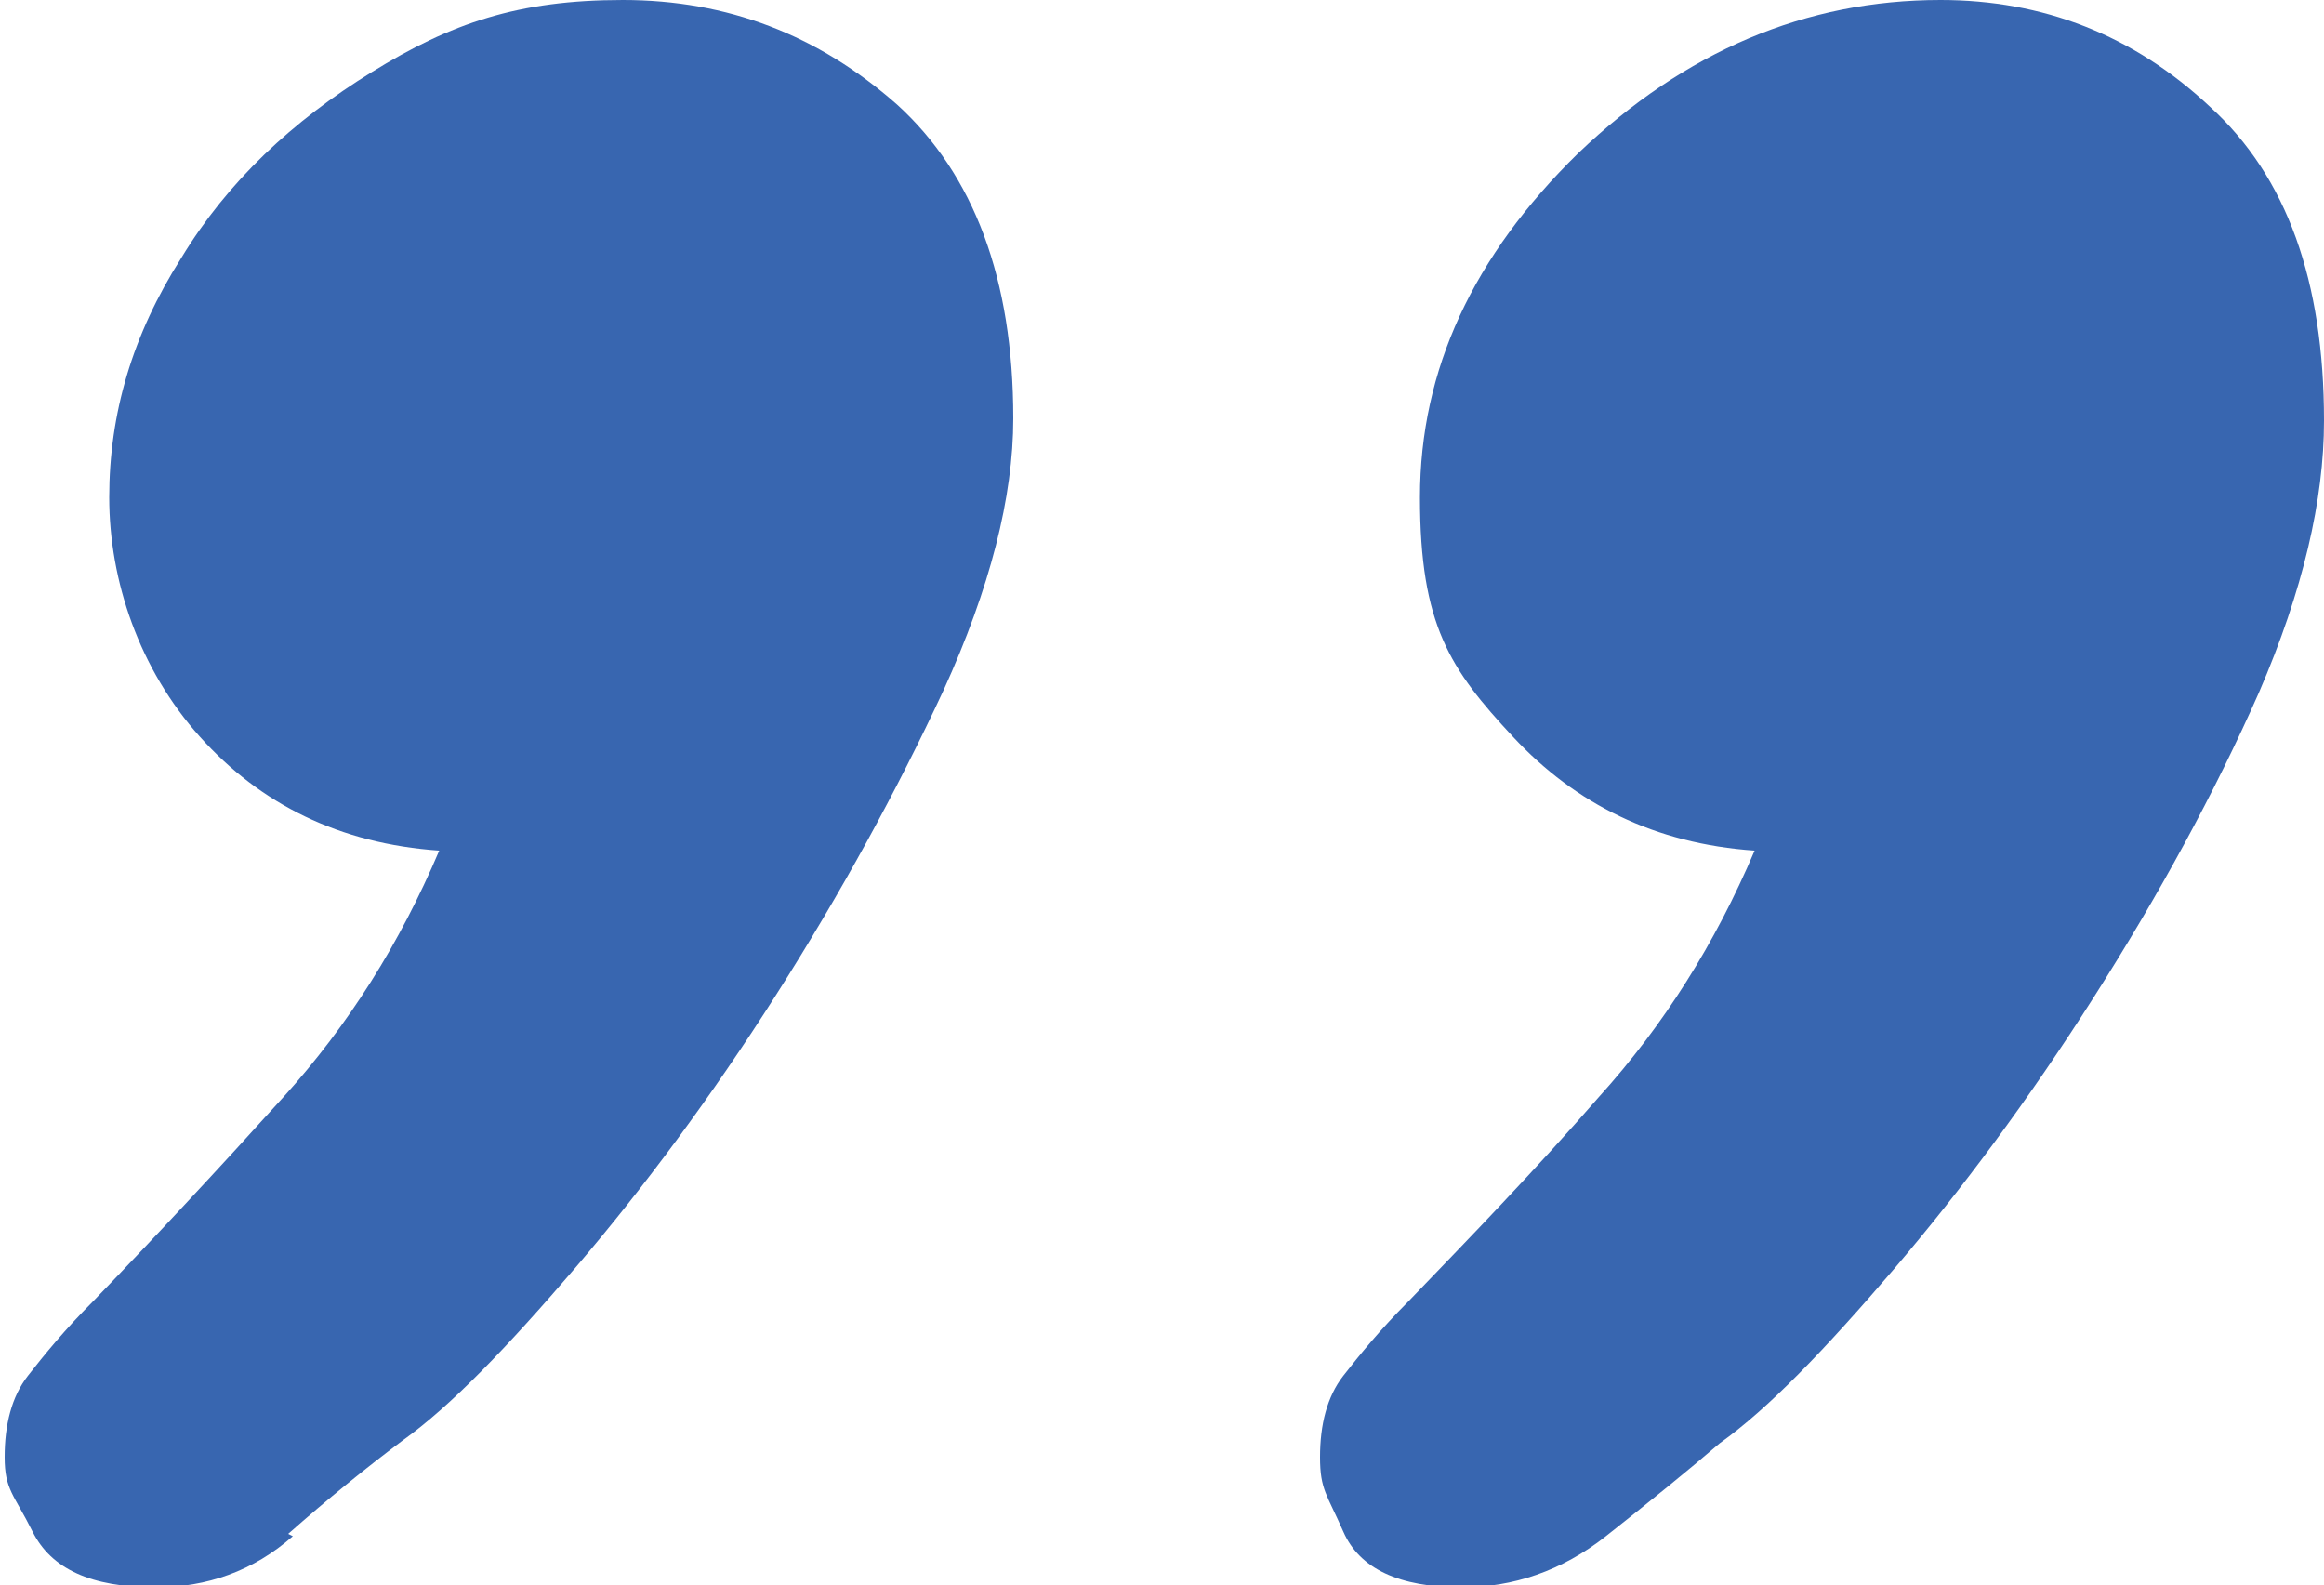
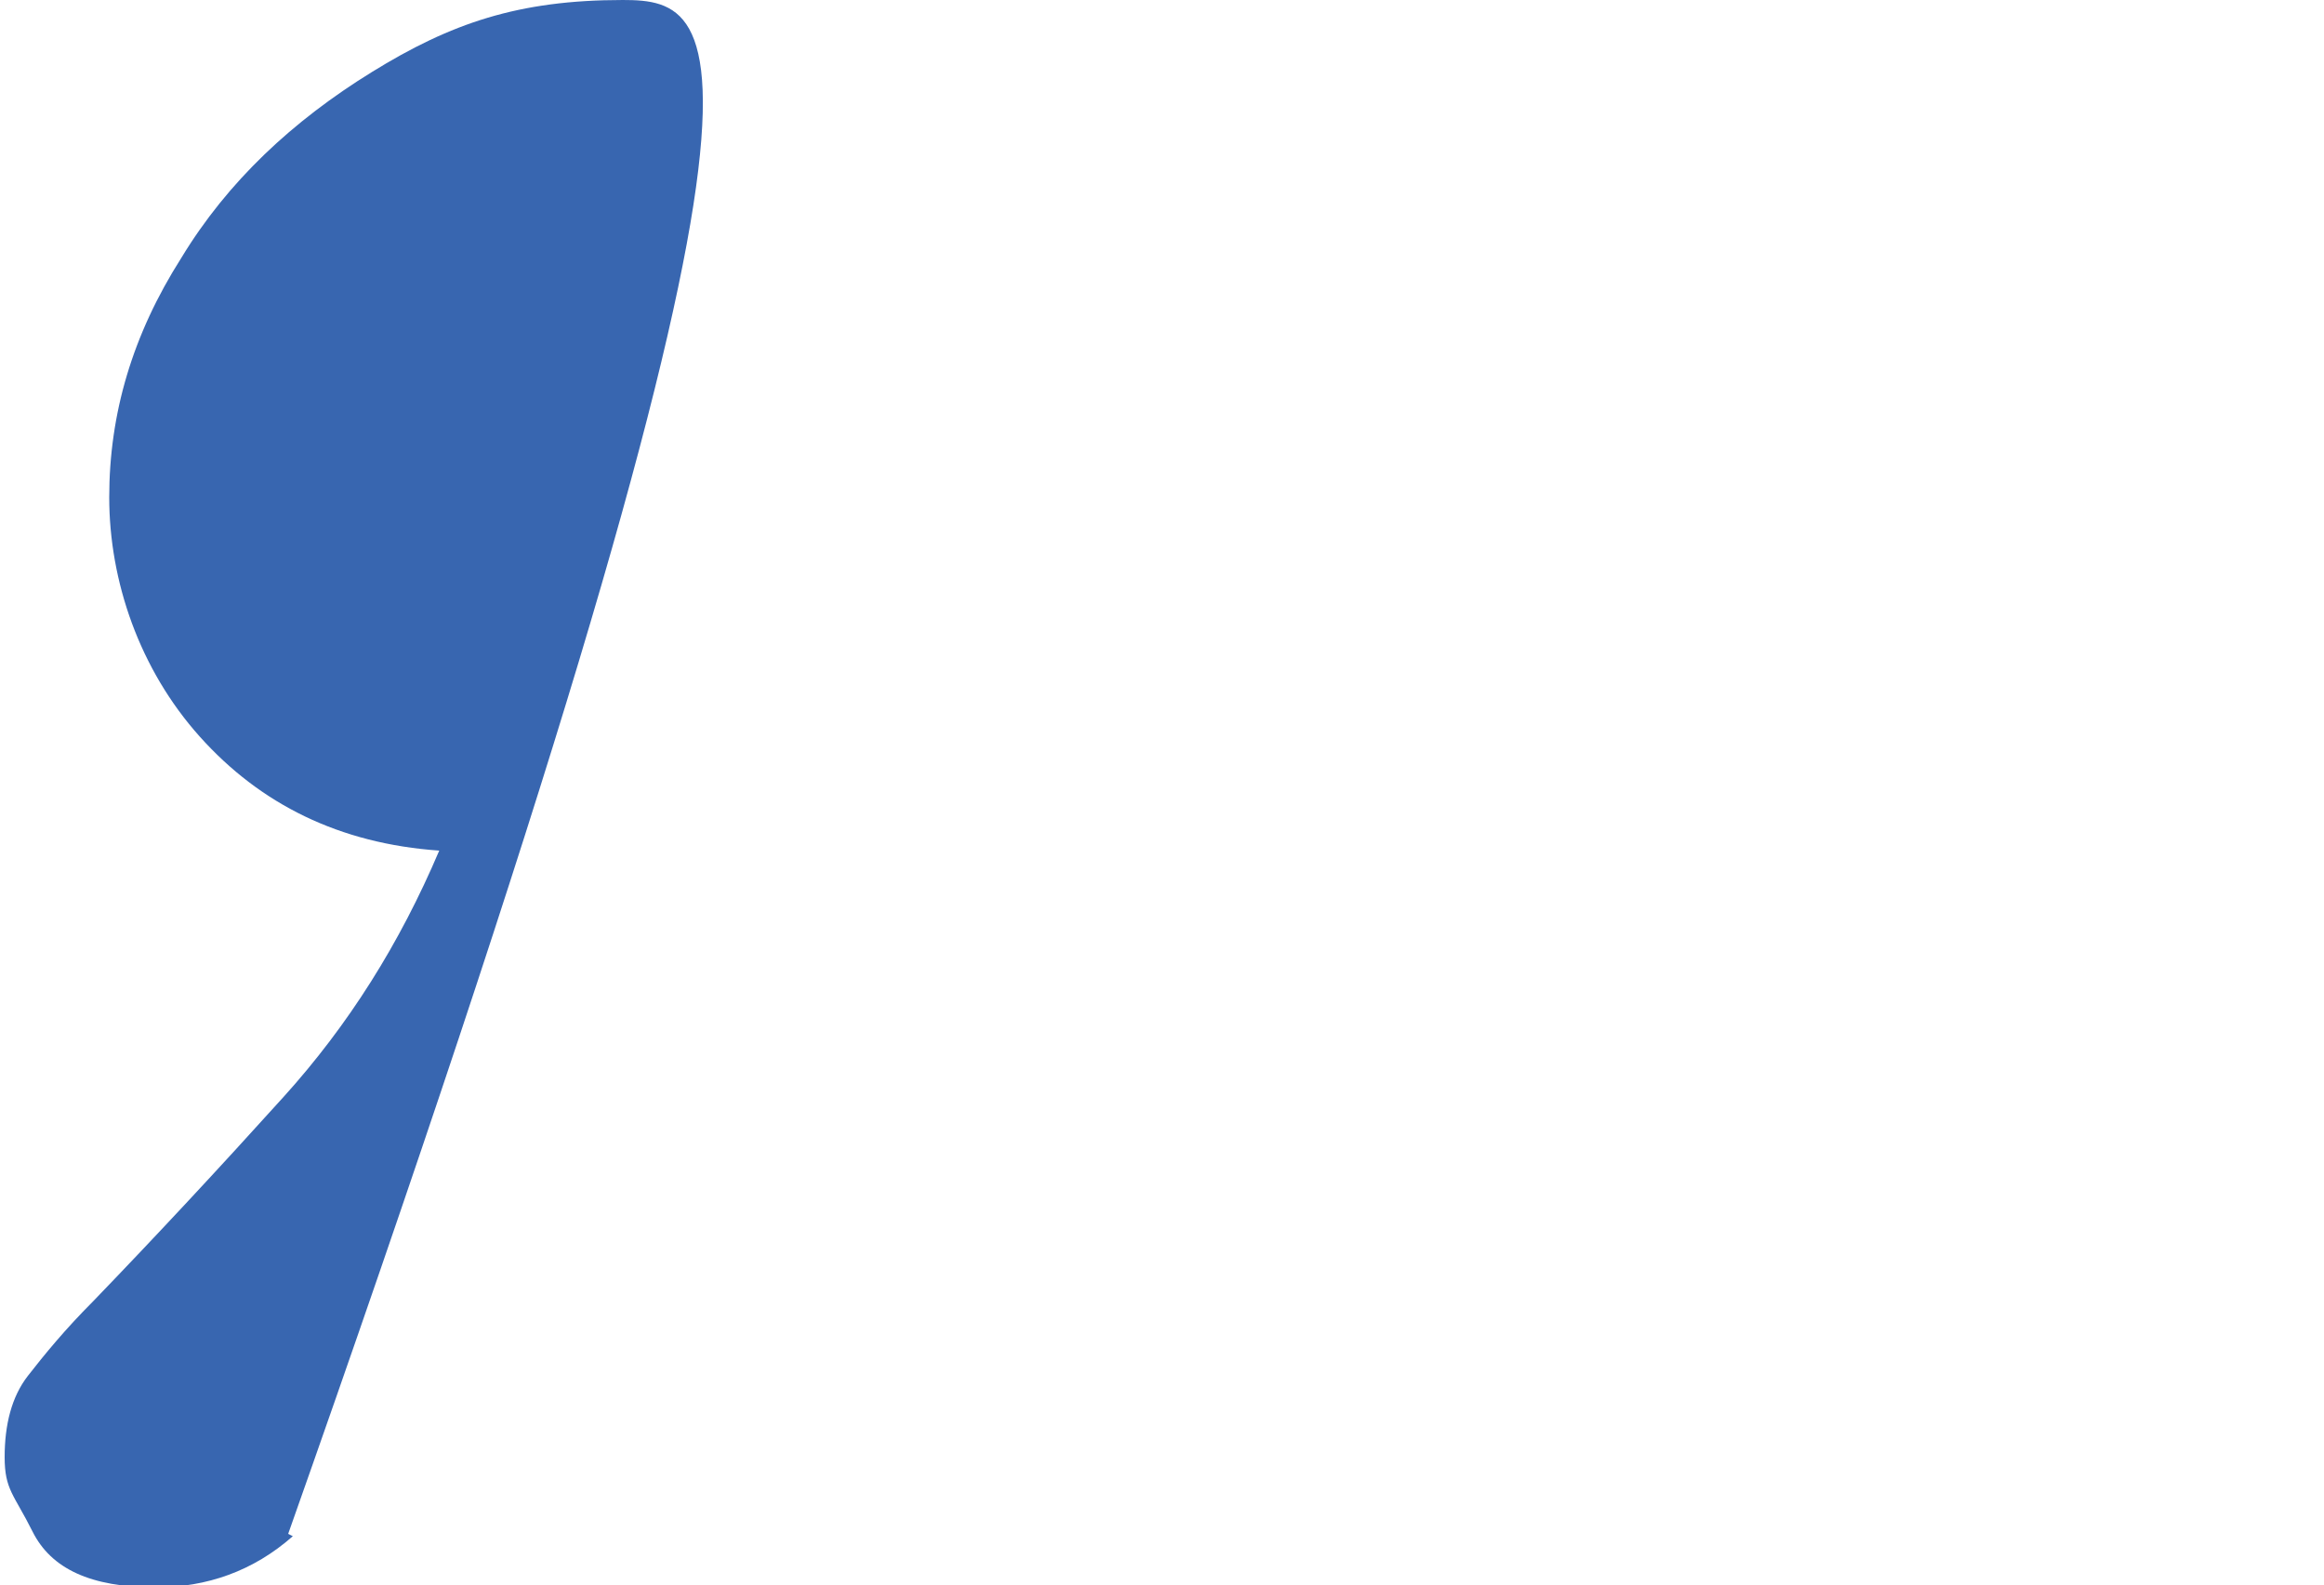
<svg xmlns="http://www.w3.org/2000/svg" id="Layer_1" baseProfile="tiny" version="1.2" viewBox="0 0 100 68.2">
-   <path d="M83.5,0c-5.8,0-11,2.2-15.6,6.6-4.5,4.4-6.8,9.3-6.8,14.8s1.3,7.4,4,10.3c2.7,2.9,6.1,4.6,10.4,4.9-1.7,4-3.9,7.5-6.7,10.6-2.7,3.1-5.5,6-8.2,8.8-1.2,1.2-2.1,2.3-2.8,3.2-.7.9-1,2.1-1,3.5s.3,1.6,1,3.2c.7,1.6,2.4,2.4,5.1,2.4h0c2.2,0,4.3-.7,6.2-2.2,1.9-1.5,3.5-2.8,4.9-4,2.1-1.5,4.5-4,7.5-7.5,2.9-3.4,5.8-7.3,8.6-11.7,2.8-4.4,5.2-8.8,7.1-13.1,1.9-4.4,2.8-8.3,2.8-11.7,0-6-1.6-10.5-4.9-13.5C91.8,1.5,87.9,0,83.5,0Z" fill="#3866b0" />
-   <path d="M12.4,66c1.7-1.5,3.3-2.8,4.9-4,2.1-1.5,4.5-4,7.5-7.5,2.9-3.4,5.8-7.3,8.6-11.7,2.8-4.4,5.2-8.8,7.2-13.1,2-4.4,3-8.3,3-11.7,0-6-1.7-10.5-5-13.5C35.2,1.5,31.3,0,26.8,0s-7.4,1-10.8,3.1c-3.4,2.1-6.2,4.7-8.2,8-2.1,3.3-3.1,6.7-3.1,10.3s1.3,7.4,3.9,10.3,6,4.6,10.3,4.9c-1.7,4-3.9,7.5-6.7,10.6-2.8,3.1-5.5,6-8.2,8.8-1.2,1.2-2.1,2.3-2.8,3.2-.7.9-1,2.1-1,3.5s.4,1.6,1.2,3.2c.8,1.6,2.5,2.4,5.3,2.4h0c2.2,0,4.2-.7,5.9-2.2Z" fill="#3866b0" />
+   <path d="M12.4,66C35.2,1.5,31.3,0,26.8,0s-7.4,1-10.8,3.1c-3.4,2.1-6.2,4.7-8.2,8-2.1,3.3-3.1,6.7-3.1,10.3s1.3,7.4,3.9,10.3,6,4.6,10.3,4.9c-1.7,4-3.9,7.5-6.7,10.6-2.8,3.1-5.5,6-8.2,8.8-1.2,1.2-2.1,2.3-2.8,3.2-.7.9-1,2.1-1,3.5s.4,1.6,1.2,3.2c.8,1.6,2.5,2.4,5.3,2.4h0c2.2,0,4.2-.7,5.9-2.2Z" fill="#3866b0" />
</svg>